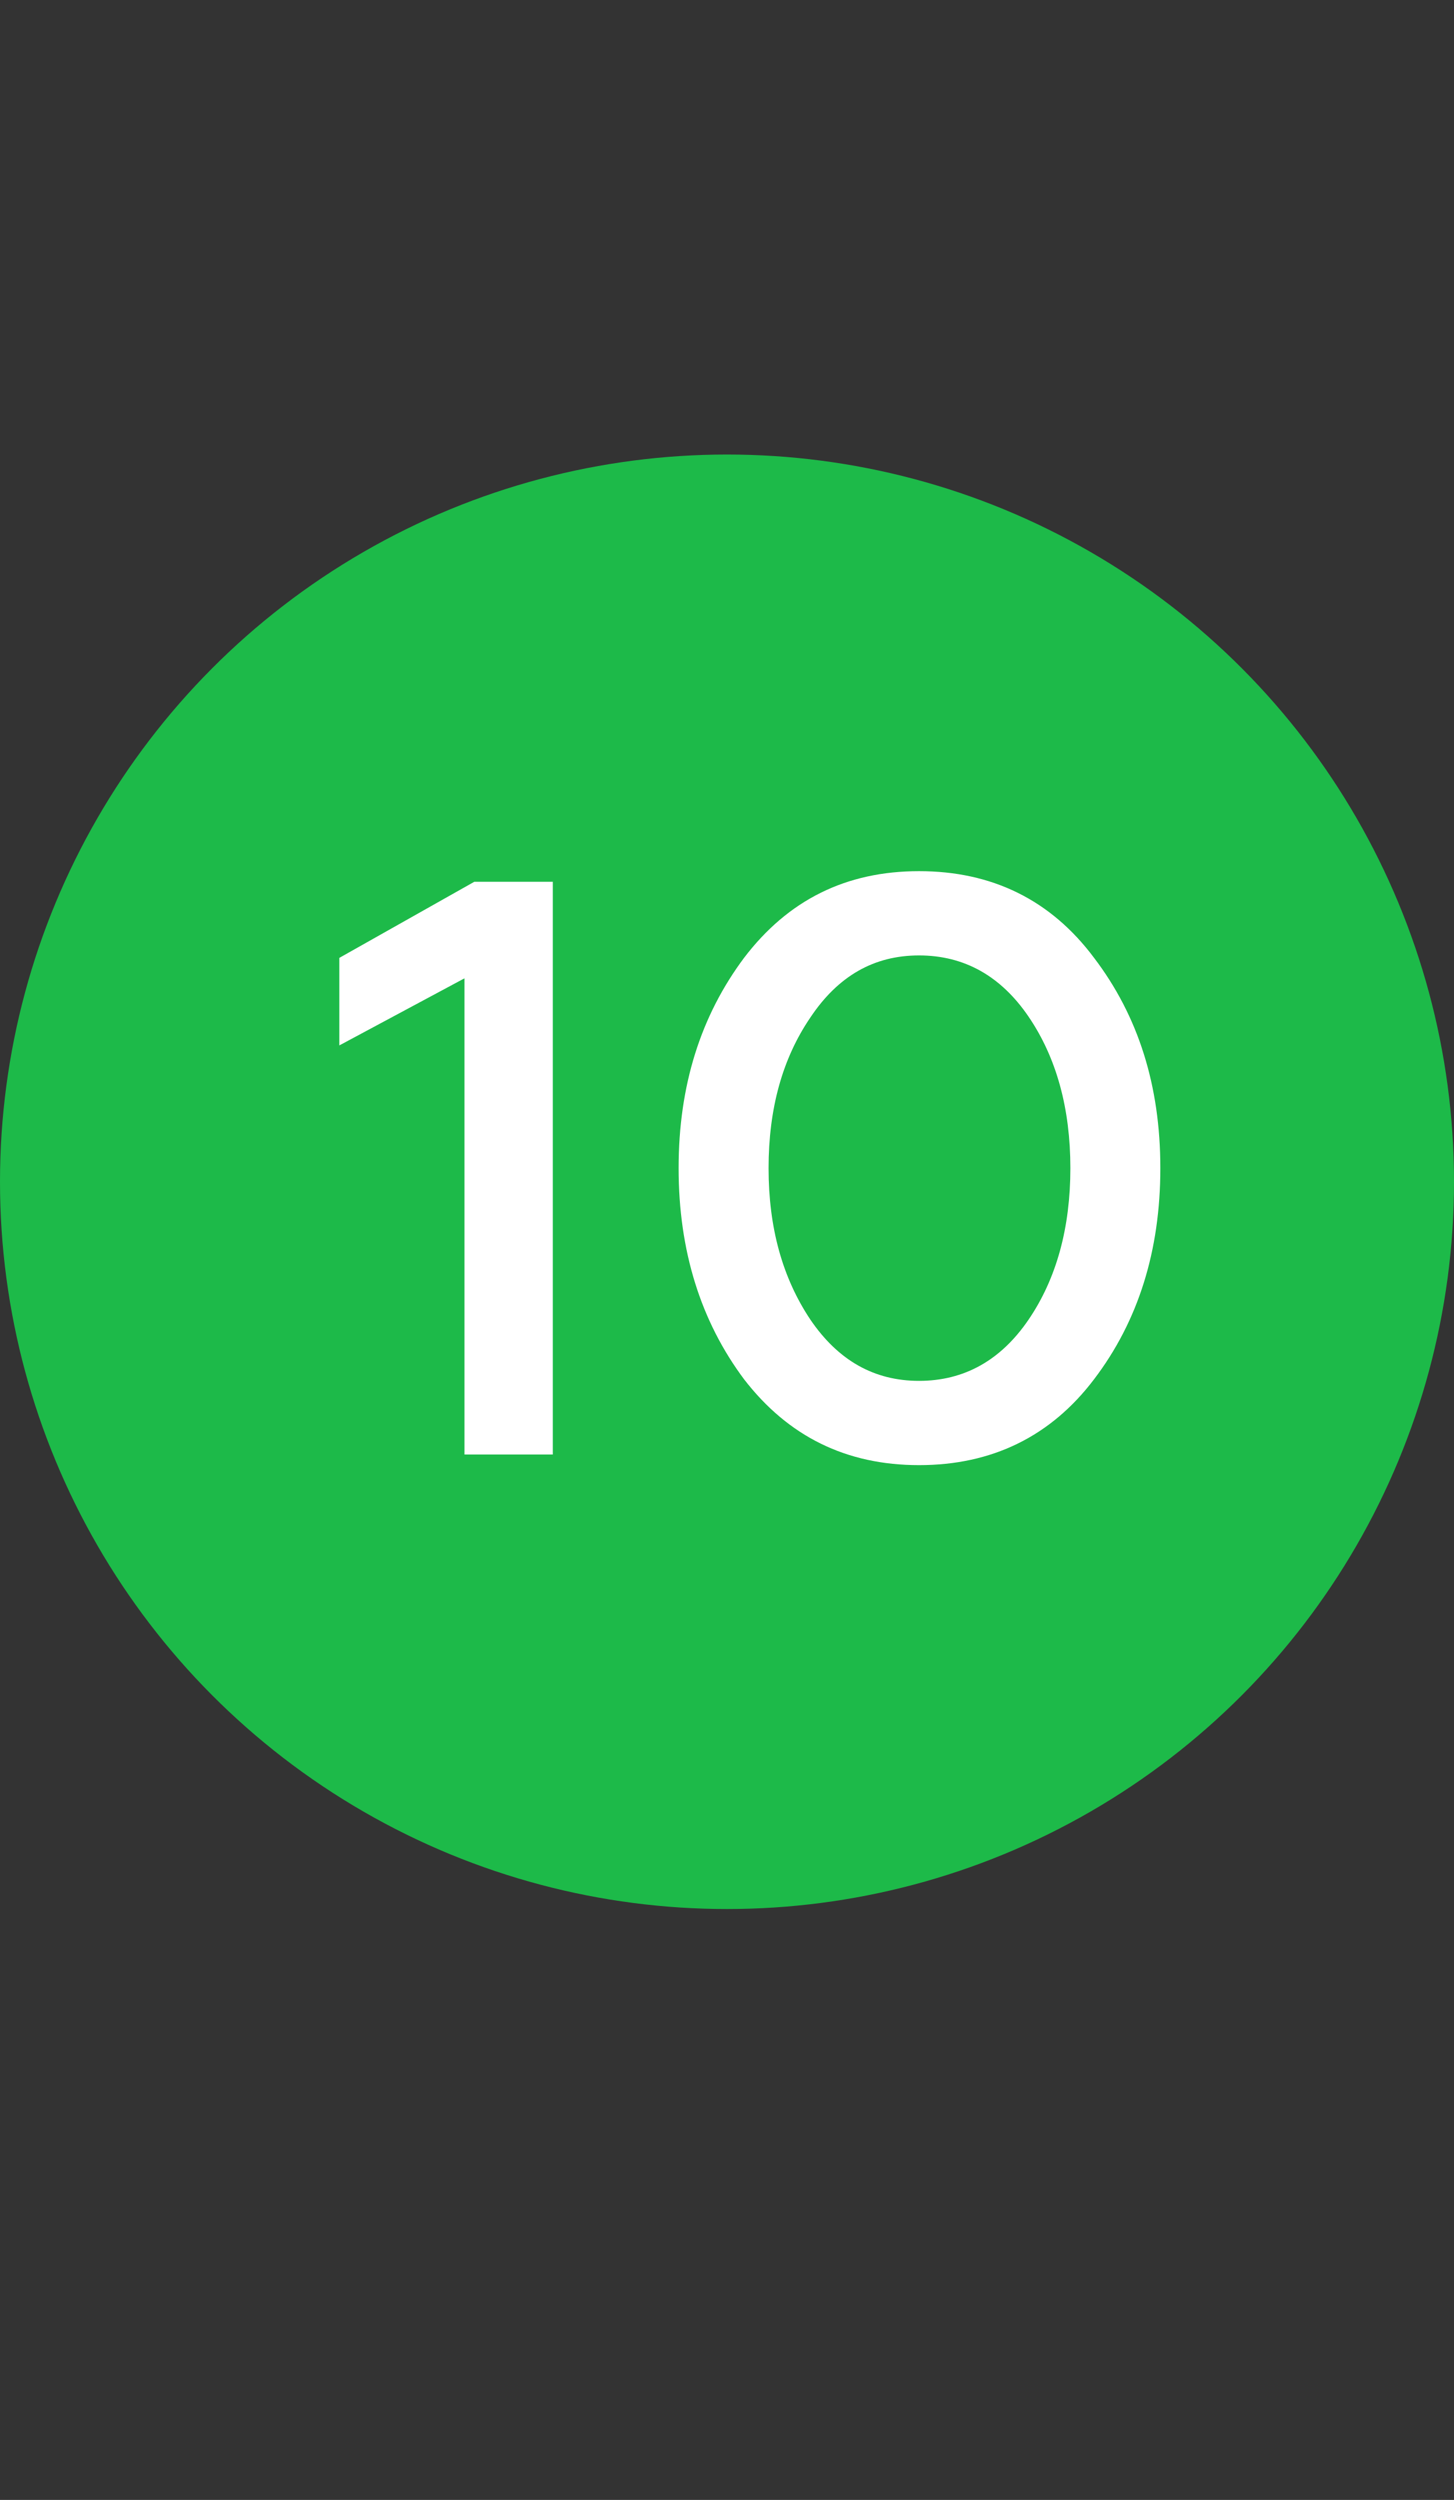
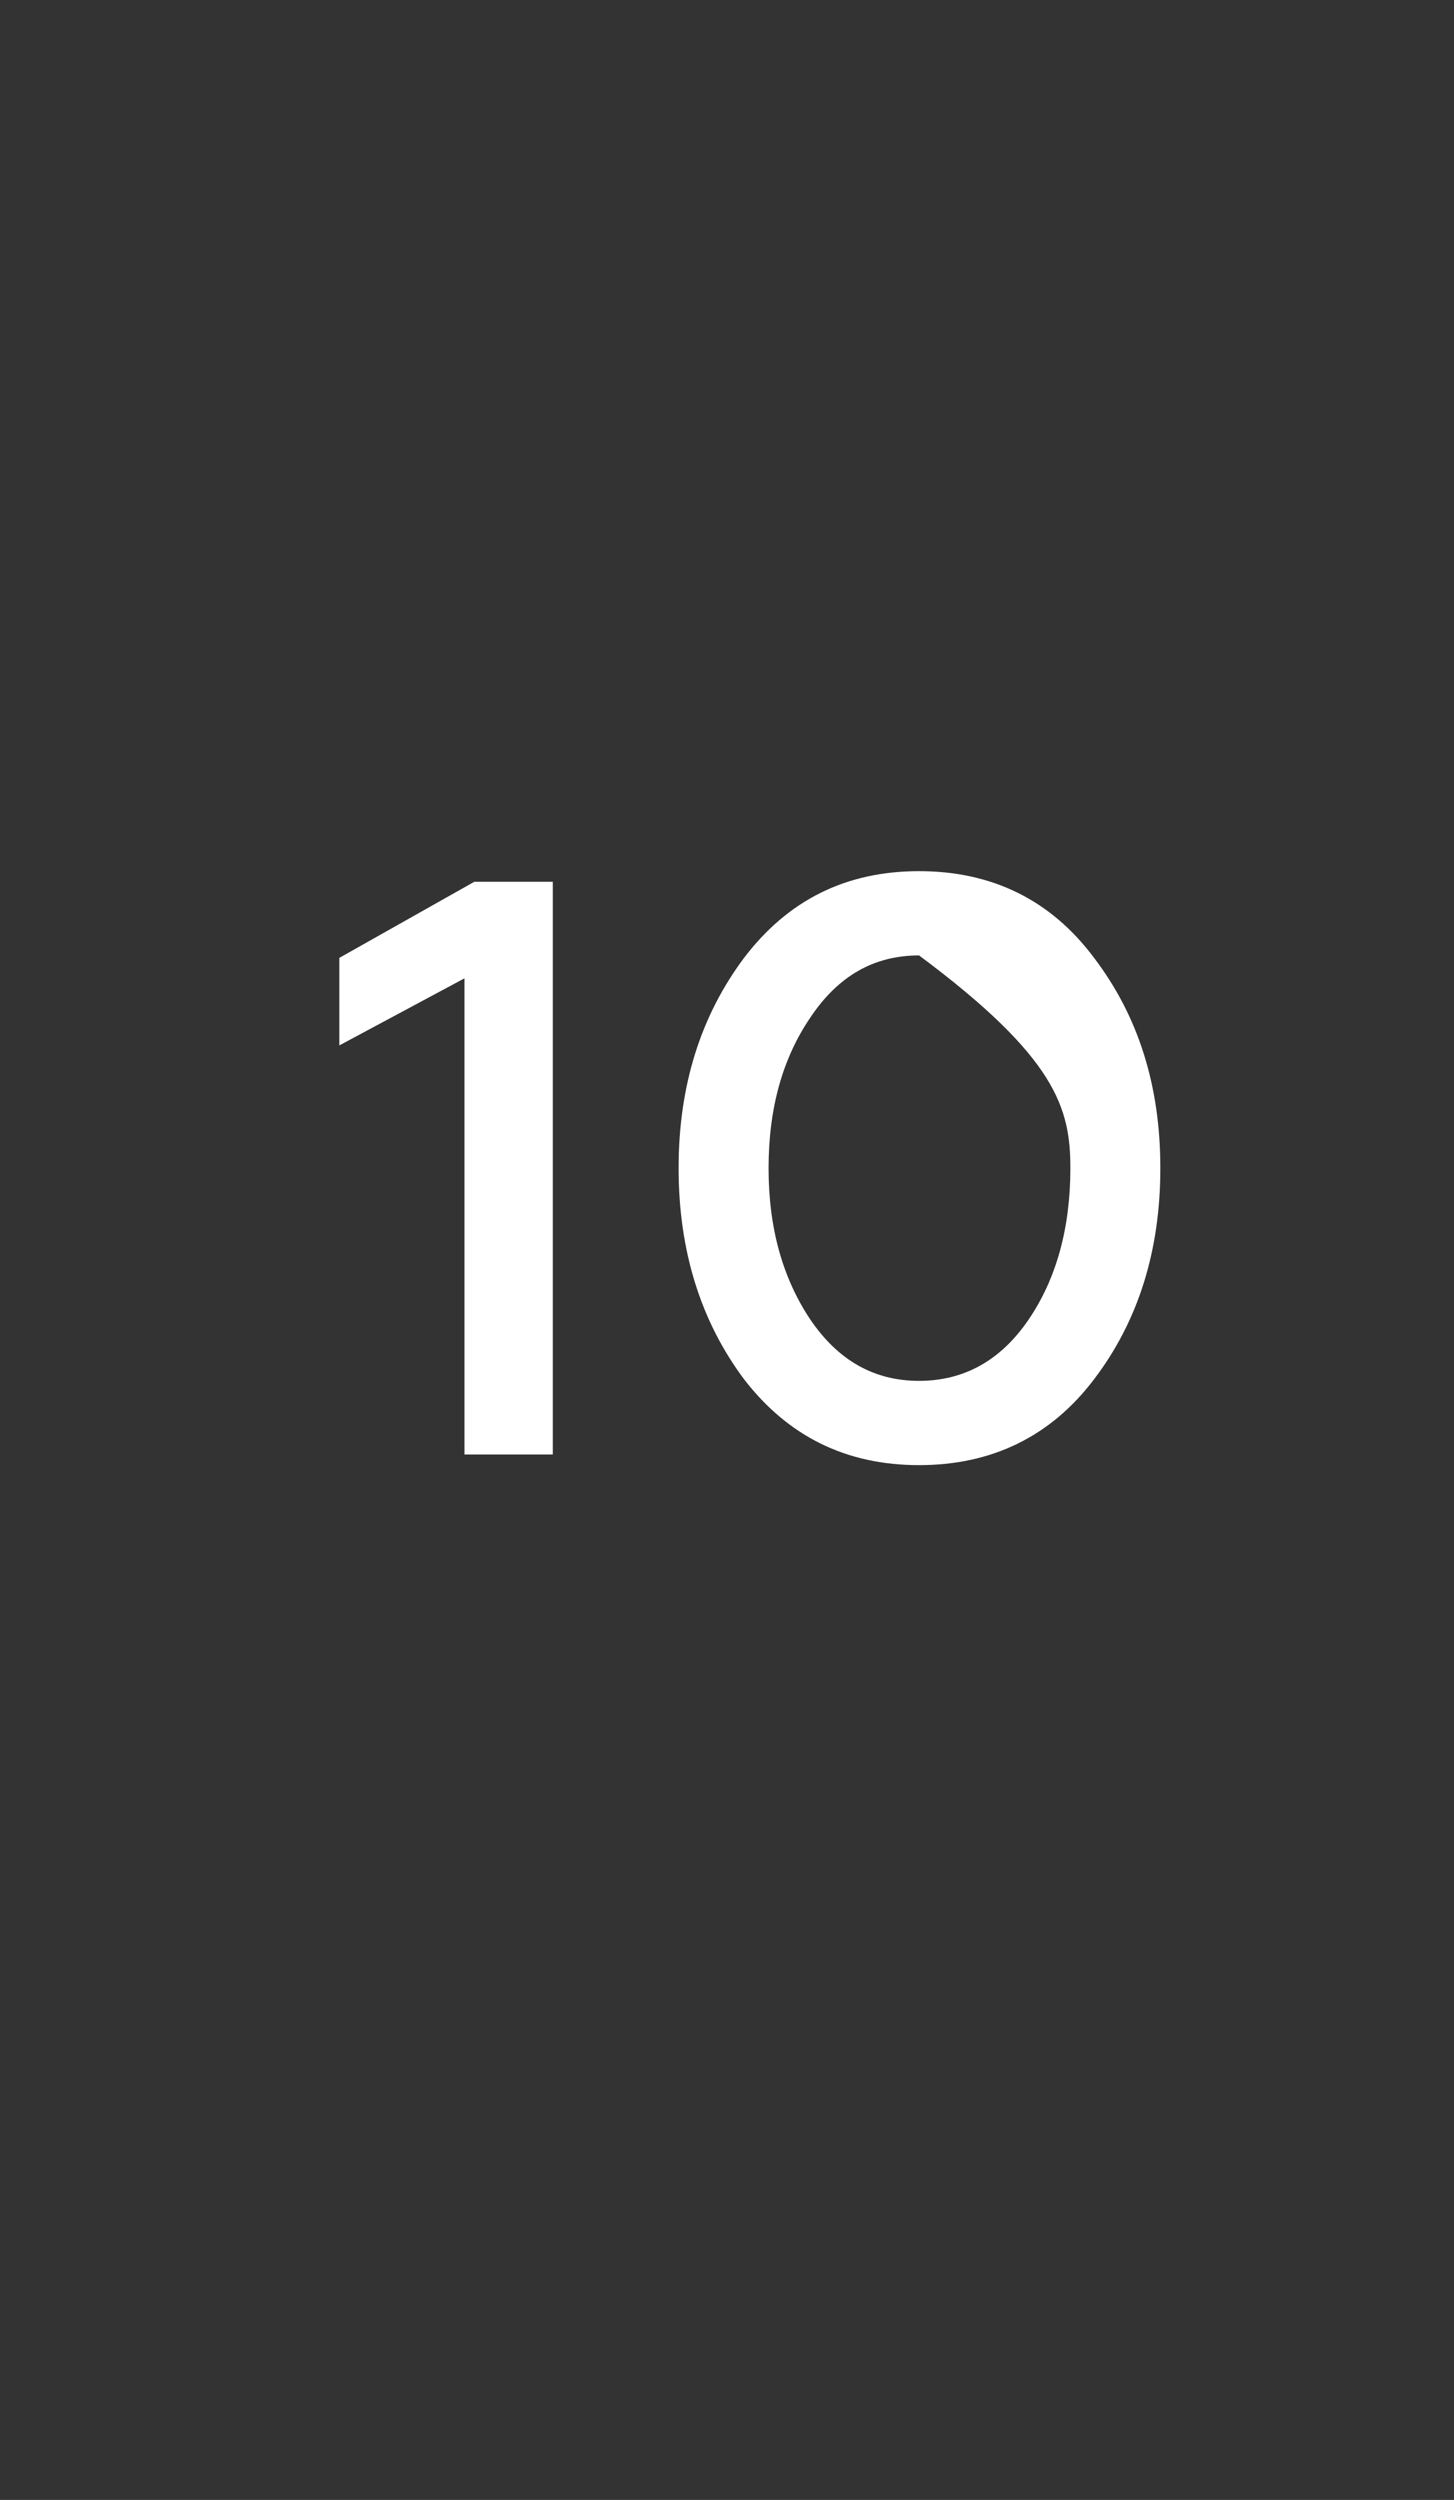
<svg xmlns="http://www.w3.org/2000/svg" width="32" height="55" viewBox="0 0 32 55" fill="none">
  <rect x="0" y="0" width="32" height="55" fill="#333333" stroke="none" />
-   <circle cx="16" cy="26" r="16" fill="#1DBA49" />
-   <path d="M12.166 32V19.4H10.438L7.468 21.074V23L10.222 21.524V32H12.166ZM20.227 32.234C21.829 32.234 23.125 31.604 24.079 30.344C25.051 29.066 25.537 27.518 25.537 25.7C25.537 23.882 25.051 22.352 24.079 21.074C23.125 19.796 21.829 19.166 20.227 19.166C18.625 19.166 17.347 19.796 16.375 21.074C15.421 22.352 14.935 23.882 14.935 25.7C14.935 27.518 15.421 29.066 16.375 30.344C17.347 31.604 18.625 32.234 20.227 32.234ZM20.227 30.38C19.237 30.38 18.445 29.93 17.833 29.03C17.221 28.112 16.915 27.014 16.915 25.7C16.915 24.386 17.221 23.288 17.833 22.388C18.445 21.47 19.237 21.02 20.227 21.02C21.217 21.02 22.027 21.47 22.639 22.37C23.251 23.27 23.557 24.386 23.557 25.7C23.557 27.014 23.251 28.13 22.639 29.03C22.027 29.93 21.217 30.38 20.227 30.38Z" fill="white" />
+   <path d="M12.166 32V19.4H10.438L7.468 21.074V23L10.222 21.524V32H12.166ZM20.227 32.234C21.829 32.234 23.125 31.604 24.079 30.344C25.051 29.066 25.537 27.518 25.537 25.7C25.537 23.882 25.051 22.352 24.079 21.074C23.125 19.796 21.829 19.166 20.227 19.166C18.625 19.166 17.347 19.796 16.375 21.074C15.421 22.352 14.935 23.882 14.935 25.7C14.935 27.518 15.421 29.066 16.375 30.344C17.347 31.604 18.625 32.234 20.227 32.234ZM20.227 30.38C19.237 30.38 18.445 29.93 17.833 29.03C17.221 28.112 16.915 27.014 16.915 25.7C16.915 24.386 17.221 23.288 17.833 22.388C18.445 21.47 19.237 21.02 20.227 21.02C23.251 23.27 23.557 24.386 23.557 25.7C23.557 27.014 23.251 28.13 22.639 29.03C22.027 29.93 21.217 30.38 20.227 30.38Z" fill="white" />
</svg>